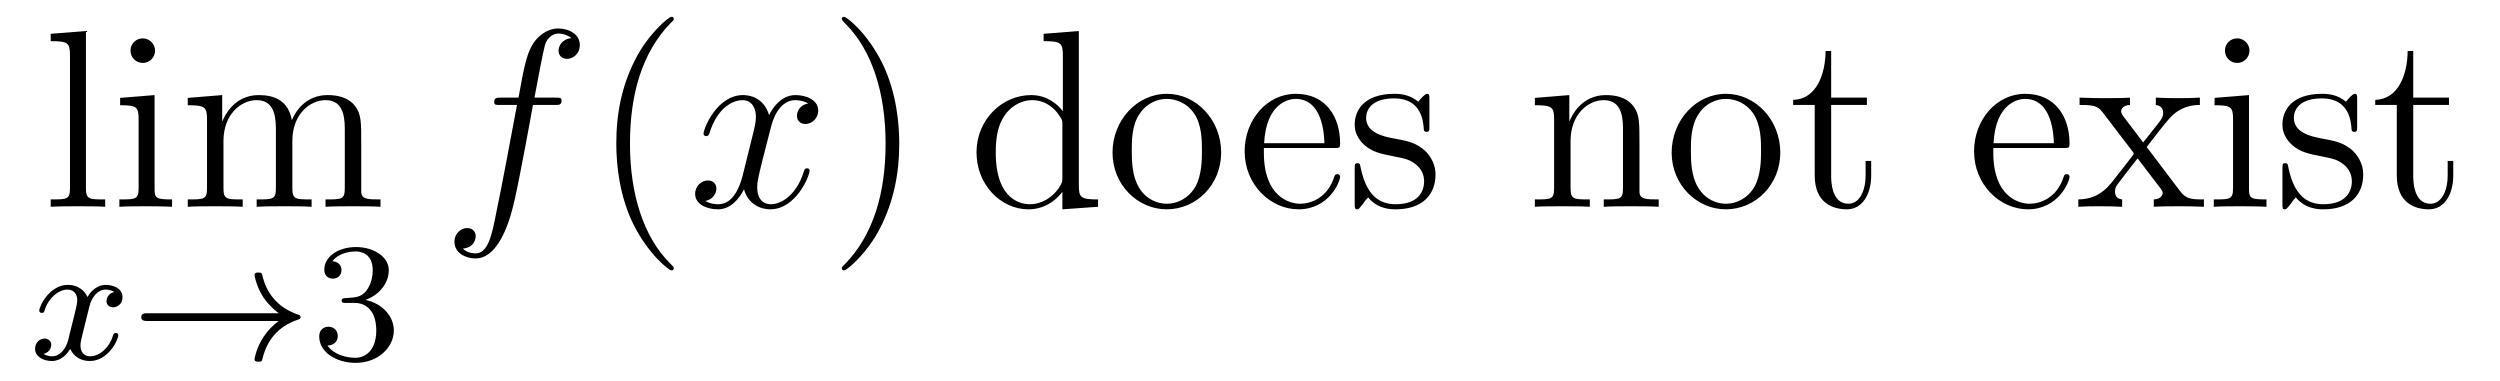
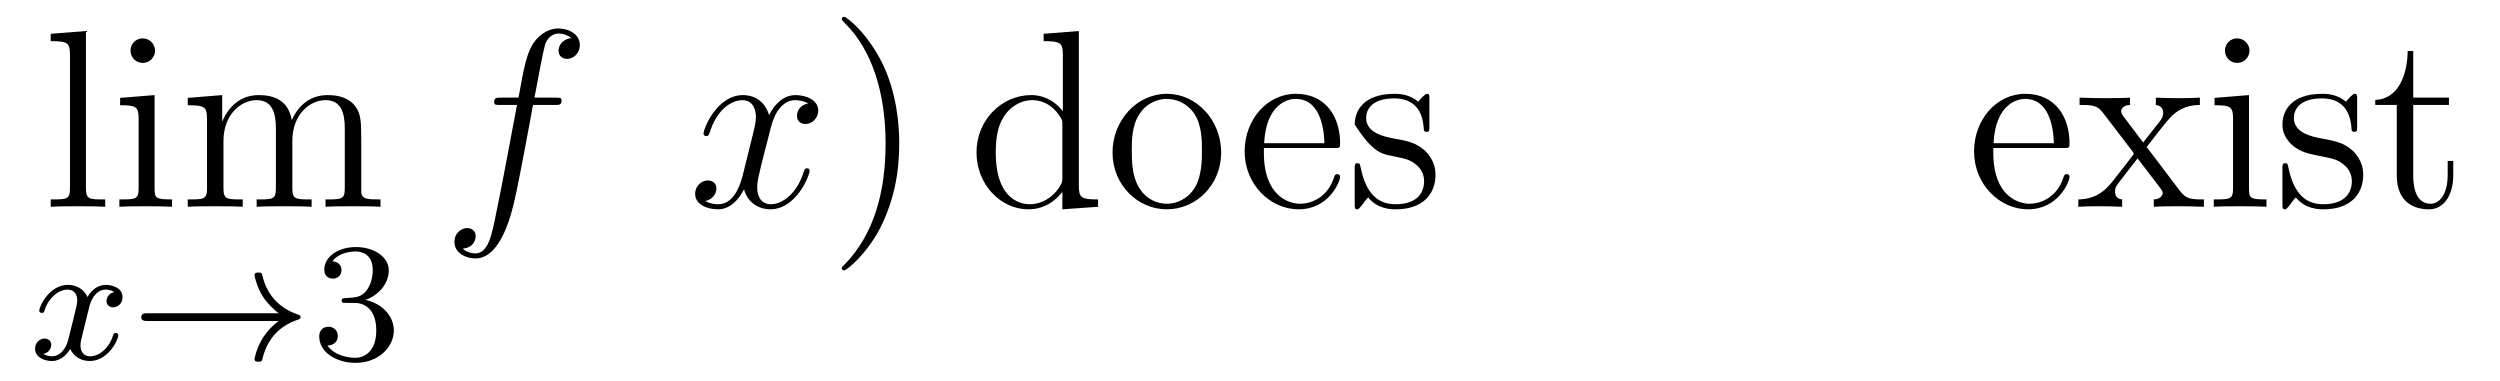
<svg xmlns="http://www.w3.org/2000/svg" version="1.1" width="118pt" height="18pt" viewBox="0 -18 118 18">
  <g id="page1">
    <g transform="matrix(1 0 0 -1 -127 646)">
      <path d="M131.056 662.536L129.394 662.405V662.058C130.208 662.058 130.303 661.974 130.303 661.388V655.125C130.303 654.587 130.172 654.587 129.394 654.587V654.24C129.729 654.264 130.315 654.264 130.673 654.264C131.032 654.264 131.63 654.264 131.965 654.24V654.587C131.2 654.587 131.056 654.587 131.056 655.125V662.536ZM134.32 661.604C134.32 661.914 134.069 662.189 133.734 662.189C133.423 662.189 133.16 661.938 133.16 661.616C133.16 661.257 133.447 661.03 133.734 661.03C134.105 661.03 134.32 661.341 134.32 661.604ZM132.67 659.38V659.033C133.435 659.033 133.543 658.962 133.543 658.376V655.125C133.543 654.587 133.411 654.587 132.634 654.587V654.24C132.969 654.264 133.543 654.264 133.89 654.264C134.021 654.264 134.714 654.264 135.121 654.24V654.587C134.344 654.587 134.296 654.647 134.296 655.113V659.512L132.67 659.38ZM144.051 657.145C144.051 658.257 144.051 658.591 143.776 658.974C143.429 659.44 142.867 659.512 142.461 659.512C141.469 659.512 140.967 658.794 140.775 658.328C140.608 659.249 139.963 659.512 139.209 659.512C138.05 659.512 137.596 658.52 137.5 658.281H137.488V659.512L135.862 659.38V659.033C136.675 659.033 136.771 658.95 136.771 658.364V655.125C136.771 654.587 136.64 654.587 135.862 654.587V654.24C136.173 654.264 136.819 654.264 137.153 654.264C137.5 654.264 138.145 654.264 138.456 654.24V654.587C137.691 654.587 137.548 654.587 137.548 655.125V657.348C137.548 658.603 138.373 659.273 139.114 659.273C139.855 659.273 140.022 658.663 140.022 657.934V655.125C140.022 654.587 139.891 654.587 139.114 654.587V654.24C139.425 654.264 140.07 654.264 140.405 654.264C140.752 654.264 141.397 654.264 141.708 654.24V654.587C140.943 654.587 140.799 654.587 140.799 655.125V657.348C140.799 658.603 141.624 659.273 142.365 659.273C143.106 659.273 143.274 658.663 143.274 657.934V655.125C143.274 654.587 143.142 654.587 142.365 654.587V654.24C142.676 654.264 143.322 654.264 143.656 654.264C144.003 654.264 144.649 654.264 144.96 654.24V654.587C144.362 654.587 144.063 654.587 144.051 654.945V657.145Z" />
      <path d="M132.392 650.219C132.042 650.132 132.026 649.821 132.026 649.789C132.026 649.614 132.161 649.494 132.336 649.494S132.783 649.63 132.783 649.972C132.783 650.427 132.281 650.554 131.986 650.554C131.611 650.554 131.308 650.291 131.125 649.98C130.95 650.403 130.536 650.554 130.209 650.554C129.34 650.554 128.854 649.558 128.854 649.335C128.854 649.263 128.91 649.231 128.974 649.231C129.069 649.231 129.085 649.271 129.109 649.367C129.293 649.948 129.771 650.331 130.185 650.331C130.496 650.331 130.647 650.108 130.647 649.821C130.647 649.662 130.552 649.295 130.488 649.04C130.432 648.809 130.257 648.1 130.217 647.948C130.105 647.518 129.818 647.183 129.46 647.183C129.428 647.183 129.221 647.183 129.053 647.295C129.42 647.382 129.42 647.717 129.42 647.725C129.42 647.908 129.277 648.02 129.101 648.02C128.886 648.02 128.655 647.837 128.655 647.534C128.655 647.167 129.045 646.96 129.452 646.96C129.874 646.96 130.169 647.279 130.313 647.534C130.488 647.143 130.854 646.96 131.237 646.96C132.105 646.96 132.583 647.956 132.583 648.179C132.583 648.259 132.52 648.283 132.464 648.283C132.368 648.283 132.352 648.227 132.328 648.147C132.169 647.614 131.715 647.183 131.253 647.183C130.99 647.183 130.798 647.359 130.798 647.693C130.798 647.853 130.846 648.036 130.958 648.482C131.014 648.721 131.189 649.422 131.229 649.574C131.34 649.988 131.619 650.331 131.978 650.331C132.018 650.331 132.225 650.331 132.392 650.219Z" />
      <path d="M140.153 648.849C139.882 648.65 139.635 648.395 139.444 648.108C139.102 647.59 139.014 647.08 139.014 647.048C139.014 646.928 139.125 646.928 139.197 646.928C139.285 646.928 139.357 646.928 139.38 647.032C139.587 647.917 140.097 648.586 141.062 648.912C141.125 648.928 141.189 648.952 141.189 649.032C141.189 649.112 141.117 649.136 141.086 649.144C140.026 649.502 139.564 650.251 139.396 650.952C139.357 651.112 139.357 651.136 139.197 651.136C139.125 651.136 139.014 651.136 139.014 651.016C139.014 651 139.093 650.474 139.444 649.948C139.675 649.614 139.954 649.367 140.153 649.215H133.97C133.842 649.215 133.667 649.215 133.667 649.032C133.667 648.849 133.842 648.849 133.97 648.849H140.153Z" />
      <path d="M143.732 649.702C144.362 649.702 144.76 649.239 144.76 648.402C144.76 647.407 144.195 647.112 143.772 647.112C143.334 647.112 142.736 647.271 142.457 647.693C142.744 647.693 142.944 647.877 142.944 648.14C142.944 648.395 142.76 648.578 142.505 648.578C142.29 648.578 142.067 648.442 142.067 648.124C142.067 647.367 142.88 646.873 143.788 646.873C144.848 646.873 145.589 647.606 145.589 648.402C145.589 649.064 145.063 649.67 144.25 649.845C144.88 650.068 145.35 650.61 145.35 651.247C145.35 651.885 144.633 652.339 143.804 652.339C142.951 652.339 142.306 651.877 142.306 651.271C142.306 650.976 142.505 650.849 142.712 650.849C142.959 650.849 143.119 651.024 143.119 651.255C143.119 651.55 142.864 651.662 142.689 651.67C143.023 652.108 143.637 652.132 143.78 652.132C143.987 652.132 144.593 652.068 144.593 651.247C144.593 650.689 144.362 650.355 144.25 650.227C144.011 649.98 143.828 649.964 143.342 649.932C143.19 649.925 143.127 649.917 143.127 649.813C143.127 649.702 143.199 649.702 143.334 649.702H143.732Z" />
      <path d="M153.172 659.046C153.411 659.046 153.506 659.046 153.506 659.273C153.506 659.392 153.411 659.392 153.195 659.392H152.227C152.454 660.623 152.622 661.472 152.717 661.855C152.789 662.142 153.04 662.417 153.351 662.417C153.602 662.417 153.853 662.309 153.972 662.202C153.506 662.154 153.363 661.807 153.363 661.604C153.363 661.365 153.542 661.221 153.769 661.221C154.008 661.221 154.367 661.424 154.367 661.879C154.367 662.381 153.865 662.656 153.339 662.656C152.825 662.656 152.323 662.273 152.084 661.807C151.868 661.388 151.749 660.958 151.474 659.392H150.673C150.446 659.392 150.327 659.392 150.327 659.177C150.327 659.046 150.398 659.046 150.637 659.046H151.402C151.187 657.934 150.697 655.232 150.422 653.953C150.219 652.913 150.04 652.04 149.442 652.04C149.406 652.04 149.059 652.04 148.844 652.267C149.454 652.315 149.454 652.841 149.454 652.853C149.454 653.092 149.274 653.236 149.048 653.236C148.808 653.236 148.45 653.032 148.45 652.578C148.45 652.064 148.976 651.801 149.442 651.801C150.661 651.801 151.163 653.989 151.295 654.587C151.51 655.507 152.096 658.687 152.155 659.046H153.172Z" />
-       <path d="M158.803 651.335C158.803 651.371 158.803 651.395 158.6 651.598C157.404 652.806 156.735 654.778 156.735 657.217C156.735 659.536 157.297 661.532 158.683 662.943C158.803 663.05 158.803 663.074 158.803 663.11C158.803 663.182 158.743 663.206 158.695 663.206C158.54 663.206 157.56 662.345 156.974 661.173C156.364 659.966 156.089 658.687 156.089 657.217C156.089 656.152 156.257 654.73 156.878 653.451C157.583 652.017 158.564 651.239 158.695 651.239C158.743 651.239 158.803 651.263 158.803 651.335Z" />
      <path d="M165.143 659.117C164.76 659.046 164.617 658.759 164.617 658.532C164.617 658.245 164.844 658.149 165.011 658.149C165.37 658.149 165.621 658.46 165.621 658.782C165.621 659.285 165.047 659.512 164.545 659.512C163.816 659.512 163.409 658.794 163.302 658.567C163.027 659.464 162.285 659.512 162.07 659.512C160.851 659.512 160.206 657.946 160.206 657.683C160.206 657.635 160.253 657.575 160.337 657.575C160.433 657.575 160.457 657.647 160.48 657.695C160.887 659.022 161.688 659.273 162.035 659.273C162.573 659.273 162.68 658.771 162.68 658.484C162.68 658.221 162.608 657.946 162.465 657.372L162.059 655.734C161.879 655.017 161.533 654.36 160.899 654.36C160.839 654.36 160.54 654.36 160.289 654.515C160.719 654.599 160.815 654.957 160.815 655.101C160.815 655.34 160.636 655.483 160.409 655.483C160.122 655.483 159.811 655.232 159.811 654.85C159.811 654.348 160.373 654.12 160.887 654.12C161.461 654.12 161.867 654.575 162.118 655.065C162.309 654.36 162.907 654.12 163.35 654.12C164.569 654.12 165.214 655.687 165.214 655.949C165.214 656.009 165.166 656.057 165.095 656.057C164.987 656.057 164.975 655.997 164.94 655.902C164.617 654.85 163.923 654.36 163.386 654.36C162.967 654.36 162.74 654.67 162.74 655.16C162.74 655.423 162.788 655.615 162.979 656.404L163.397 658.029C163.577 658.747 163.983 659.273 164.533 659.273C164.557 659.273 164.892 659.273 165.143 659.117Z" />
      <path d="M169.445 657.217C169.445 658.125 169.326 659.607 168.656 660.994C167.951 662.428 166.971 663.206 166.839 663.206C166.791 663.206 166.732 663.182 166.732 663.11C166.732 663.074 166.732 663.05 166.935 662.847C168.13 661.64 168.8 659.667 168.8 657.228C168.8 654.909 168.238 652.913 166.851 651.502C166.732 651.395 166.732 651.371 166.732 651.335C166.732 651.263 166.791 651.239 166.839 651.239C166.994 651.239 167.975 652.1 168.561 653.272C169.17 654.491 169.445 655.782 169.445 657.217Z" />
      <path d="M176.259 662.405V662.058C177.072 662.058 177.167 661.974 177.167 661.388V658.747C176.916 659.093 176.402 659.512 175.673 659.512C174.286 659.512 173.091 658.34 173.091 656.81C173.091 655.292 174.227 654.12 175.542 654.12C176.45 654.12 176.976 654.718 177.144 654.945V654.12L178.829 654.24V654.587C178.016 654.587 177.921 654.67 177.921 655.256V662.536L176.259 662.405ZM177.144 655.639C177.144 655.423 177.144 655.387 176.976 655.125C176.689 654.706 176.199 654.36 175.601 654.36C175.29 654.36 174 654.479 174 656.798C174 657.659 174.143 658.137 174.406 658.532C174.645 658.902 175.123 659.273 175.721 659.273C176.462 659.273 176.88 658.735 177 658.543C177.144 658.34 177.144 658.316 177.144 658.101V655.639ZM184.639 656.798C184.639 658.34 183.468 659.572 182.081 659.572C180.647 659.572 179.511 658.304 179.511 656.798C179.511 655.268 180.707 654.12 182.069 654.12C183.48 654.12 184.639 655.292 184.639 656.798ZM182.081 654.383C181.639 654.383 181.101 654.575 180.754 655.16C180.432 655.698 180.42 656.404 180.42 656.906C180.42 657.36 180.42 658.089 180.79 658.627C181.125 659.141 181.651 659.332 182.069 659.332C182.536 659.332 183.038 659.117 183.36 658.651C183.731 658.101 183.731 657.348 183.731 656.906C183.731 656.487 183.731 655.746 183.42 655.184C183.085 654.611 182.536 654.383 182.081 654.383Z" />
-       <path d="M189.967 657.013C190.229 657.013 190.253 657.013 190.253 657.241C190.253 658.448 189.608 659.572 188.162 659.572C186.799 659.572 185.747 658.34 185.747 656.858C185.747 655.28 186.966 654.12 188.293 654.12C189.716 654.12 190.253 655.412 190.253 655.662C190.253 655.734 190.194 655.782 190.122 655.782C190.026 655.782 190.002 655.722 189.978 655.662C189.668 654.658 188.867 654.383 188.365 654.383S186.655 654.718 186.655 656.786V657.013H189.967ZM186.667 657.241C186.763 659.117 187.815 659.332 188.149 659.332C189.429 659.332 189.5 657.647 189.512 657.241H186.667ZM194.468 659.297C194.468 659.512 194.468 659.572 194.35 659.572C194.254 659.572 194.027 659.308 193.943 659.201C193.572 659.5 193.201 659.572 192.82 659.572C191.373 659.572 190.942 658.782 190.942 658.125C190.942 657.993 190.942 657.575 191.397 657.157C191.779 656.822 192.186 656.738 192.736 656.631C193.393 656.499 193.549 656.463 193.848 656.224C194.063 656.045 194.218 655.782 194.218 655.447C194.218 654.933 193.919 654.36 192.868 654.36C192.078 654.36 191.504 654.814 191.241 656.009C191.194 656.224 191.194 656.236 191.181 656.248C191.158 656.296 191.11 656.296 191.074 656.296C190.942 656.296 190.942 656.236 190.942 656.021V654.395C190.942 654.18 190.942 654.12 191.062 654.12C191.122 654.12 191.134 654.132 191.337 654.383C191.397 654.467 191.397 654.491 191.576 654.682C192.03 654.12 192.676 654.12 192.878 654.12C194.135 654.12 194.756 654.814 194.756 655.758C194.756 656.404 194.362 656.786 194.254 656.894C193.823 657.264 193.501 657.336 192.712 657.48C192.353 657.551 191.481 657.719 191.481 658.436C191.481 658.807 191.731 659.356 192.808 659.356C194.111 659.356 194.182 658.245 194.206 657.874C194.218 657.778 194.302 657.778 194.338 657.778C194.468 657.778 194.468 657.838 194.468 658.053V659.297Z" />
-       <path d="M204.383 657.145C204.383 658.257 204.383 658.591 204.108 658.974C203.761 659.44 203.2 659.512 202.793 659.512C201.632 659.512 201.179 658.52 201.083 658.281H201.072V659.512L199.446 659.38V659.033C200.258 659.033 200.354 658.95 200.354 658.364V655.125C200.354 654.587 200.222 654.587 199.446 654.587V654.24C199.757 654.264 200.401 654.264 200.736 654.264C201.083 654.264 201.728 654.264 202.039 654.24V654.587C201.275 654.587 201.131 654.587 201.131 655.125V657.348C201.131 658.603 201.955 659.273 202.697 659.273S203.605 658.663 203.605 657.934V655.125C203.605 654.587 203.474 654.587 202.697 654.587V654.24C203.008 654.264 203.653 654.264 203.988 654.264C204.335 654.264 204.98 654.264 205.291 654.24V654.587C204.694 654.587 204.395 654.587 204.383 654.945V657.145ZM211.03 656.798C211.03 658.34 209.858 659.572 208.471 659.572C207.037 659.572 205.902 658.304 205.902 656.798C205.902 655.268 207.097 654.12 208.459 654.12C209.87 654.12 211.03 655.292 211.03 656.798ZM208.471 654.383C208.03 654.383 207.491 654.575 207.145 655.16C206.822 655.698 206.81 656.404 206.81 656.906C206.81 657.36 206.81 658.089 207.181 658.627C207.515 659.141 208.042 659.332 208.459 659.332C208.926 659.332 209.428 659.117 209.75 658.651C210.121 658.101 210.121 657.348 210.121 656.906C210.121 656.487 210.121 655.746 209.81 655.184C209.476 654.611 208.926 654.383 208.471 654.383ZM213.431 659.046H215.117V659.392H213.431V661.592H213.168C213.156 660.468 212.726 659.321 211.638 659.285V659.046H212.654V655.722C212.654 654.395 213.539 654.12 214.172 654.12C214.925 654.12 215.32 654.862 215.32 655.722V656.404H215.057V655.746C215.057 654.886 214.71 654.383 214.244 654.383C213.431 654.383 213.431 655.495 213.431 655.698V659.046Z" />
+       <path d="M189.967 657.013C190.229 657.013 190.253 657.013 190.253 657.241C190.253 658.448 189.608 659.572 188.162 659.572C186.799 659.572 185.747 658.34 185.747 656.858C185.747 655.28 186.966 654.12 188.293 654.12C189.716 654.12 190.253 655.412 190.253 655.662C190.253 655.734 190.194 655.782 190.122 655.782C190.026 655.782 190.002 655.722 189.978 655.662C189.668 654.658 188.867 654.383 188.365 654.383S186.655 654.718 186.655 656.786V657.013H189.967ZM186.667 657.241C186.763 659.117 187.815 659.332 188.149 659.332C189.429 659.332 189.5 657.647 189.512 657.241H186.667ZM194.468 659.297C194.468 659.512 194.468 659.572 194.35 659.572C194.254 659.572 194.027 659.308 193.943 659.201C193.572 659.5 193.201 659.572 192.82 659.572C191.373 659.572 190.942 658.782 190.942 658.125C191.779 656.822 192.186 656.738 192.736 656.631C193.393 656.499 193.549 656.463 193.848 656.224C194.063 656.045 194.218 655.782 194.218 655.447C194.218 654.933 193.919 654.36 192.868 654.36C192.078 654.36 191.504 654.814 191.241 656.009C191.194 656.224 191.194 656.236 191.181 656.248C191.158 656.296 191.11 656.296 191.074 656.296C190.942 656.296 190.942 656.236 190.942 656.021V654.395C190.942 654.18 190.942 654.12 191.062 654.12C191.122 654.12 191.134 654.132 191.337 654.383C191.397 654.467 191.397 654.491 191.576 654.682C192.03 654.12 192.676 654.12 192.878 654.12C194.135 654.12 194.756 654.814 194.756 655.758C194.756 656.404 194.362 656.786 194.254 656.894C193.823 657.264 193.501 657.336 192.712 657.48C192.353 657.551 191.481 657.719 191.481 658.436C191.481 658.807 191.731 659.356 192.808 659.356C194.111 659.356 194.182 658.245 194.206 657.874C194.218 657.778 194.302 657.778 194.338 657.778C194.468 657.778 194.468 657.838 194.468 658.053V659.297Z" />
      <path d="M224.395 657.013C224.658 657.013 224.682 657.013 224.682 657.241C224.682 658.448 224.036 659.572 222.59 659.572C221.227 659.572 220.176 658.34 220.176 656.858C220.176 655.28 221.395 654.12 222.721 654.12C224.144 654.12 224.682 655.412 224.682 655.662C224.682 655.734 224.623 655.782 224.551 655.782C224.455 655.782 224.431 655.722 224.407 655.662C224.096 654.658 223.296 654.383 222.793 654.383C222.292 654.383 221.084 654.718 221.084 656.786V657.013H224.395ZM221.096 657.241C221.191 659.117 222.244 659.332 222.578 659.332C223.858 659.332 223.93 657.647 223.942 657.241H221.096ZM228.324 657.061C228.671 657.515 229.172 658.161 229.4 658.412C229.89 658.962 230.452 659.046 230.834 659.046V659.392C230.321 659.368 230.297 659.368 229.83 659.368C229.376 659.368 229.352 659.368 228.755 659.392V659.046C228.91 659.022 229.102 658.95 229.102 658.675C229.102 658.472 228.994 658.34 228.922 658.245L228.157 657.276L227.225 658.507C227.189 658.555 227.117 658.663 227.117 658.747C227.117 658.818 227.177 659.033 227.536 659.046V659.392C227.237 659.368 226.627 659.368 226.304 659.368C225.91 659.368 225.886 659.368 225.156 659.392V659.046C225.766 659.046 225.994 659.022 226.244 658.699L227.642 656.87C227.666 656.846 227.714 656.774 227.714 656.738C227.714 656.703 226.782 655.531 226.662 655.376C226.136 654.73 225.611 654.599 225.097 654.587V654.24C225.551 654.264 225.575 654.264 226.088 654.264C226.543 654.264 226.567 654.264 227.165 654.24V654.587C226.878 654.622 226.83 654.802 226.83 654.969C226.83 655.16 226.914 655.256 227.033 655.412C227.213 655.662 227.606 656.152 227.894 656.523L228.874 655.244C229.078 654.981 229.078 654.957 229.078 654.886C229.078 654.79 228.982 654.599 228.659 654.587V654.24C228.97 654.264 229.555 654.264 229.89 654.264C230.285 654.264 230.309 654.264 231.025 654.24V654.587C230.393 654.587 230.177 654.611 229.89 654.993L228.324 657.061ZM233.177 661.604C233.177 661.914 232.926 662.189 232.591 662.189C232.28 662.189 232.018 661.938 232.018 661.616C232.018 661.257 232.304 661.03 232.591 661.03C232.962 661.03 233.177 661.341 233.177 661.604ZM231.527 659.38V659.033C232.292 659.033 232.4 658.962 232.4 658.376V655.125C232.4 654.587 232.268 654.587 231.491 654.587V654.24C231.826 654.264 232.4 654.264 232.746 654.264C232.878 654.264 233.572 654.264 233.978 654.24V654.587C233.201 654.587 233.153 654.647 233.153 655.113V659.512L231.527 659.38ZM238.258 659.297C238.258 659.512 238.258 659.572 238.138 659.572C238.043 659.572 237.816 659.308 237.732 659.201C237.361 659.5 236.99 659.572 236.608 659.572C235.162 659.572 234.731 658.782 234.731 658.125C234.731 657.993 234.731 657.575 235.186 657.157C235.568 656.822 235.975 656.738 236.525 656.631C237.182 656.499 237.337 656.463 237.636 656.224C237.851 656.045 238.007 655.782 238.007 655.447C238.007 654.933 237.708 654.36 236.656 654.36C235.867 654.36 235.294 654.814 235.031 656.009C234.983 656.224 234.983 656.236 234.971 656.248C234.947 656.296 234.899 656.296 234.863 656.296C234.731 656.296 234.731 656.236 234.731 656.021V654.395C234.731 654.18 234.731 654.12 234.851 654.12C234.911 654.12 234.923 654.132 235.126 654.383C235.186 654.467 235.186 654.491 235.364 654.682C235.819 654.12 236.465 654.12 236.668 654.12C237.923 654.12 238.544 654.814 238.544 655.758C238.544 656.404 238.151 656.786 238.043 656.894C237.612 657.264 237.289 657.336 236.501 657.48C236.142 657.551 235.27 657.719 235.27 658.436C235.27 658.807 235.52 659.356 236.596 659.356C237.899 659.356 237.971 658.245 237.995 657.874C238.007 657.778 238.091 657.778 238.126 657.778C238.258 657.778 238.258 657.838 238.258 658.053V659.297ZM240.905 659.046H242.591V659.392H240.905V661.592H240.642C240.63 660.468 240.2 659.321 239.112 659.285V659.046H240.128V655.722C240.128 654.395 241.013 654.12 241.646 654.12C242.399 654.12 242.794 654.862 242.794 655.722V656.404H242.531V655.746C242.531 654.886 242.184 654.383 241.718 654.383C240.905 654.383 240.905 655.495 240.905 655.698V659.046Z" />
    </g>
  </g>
</svg>